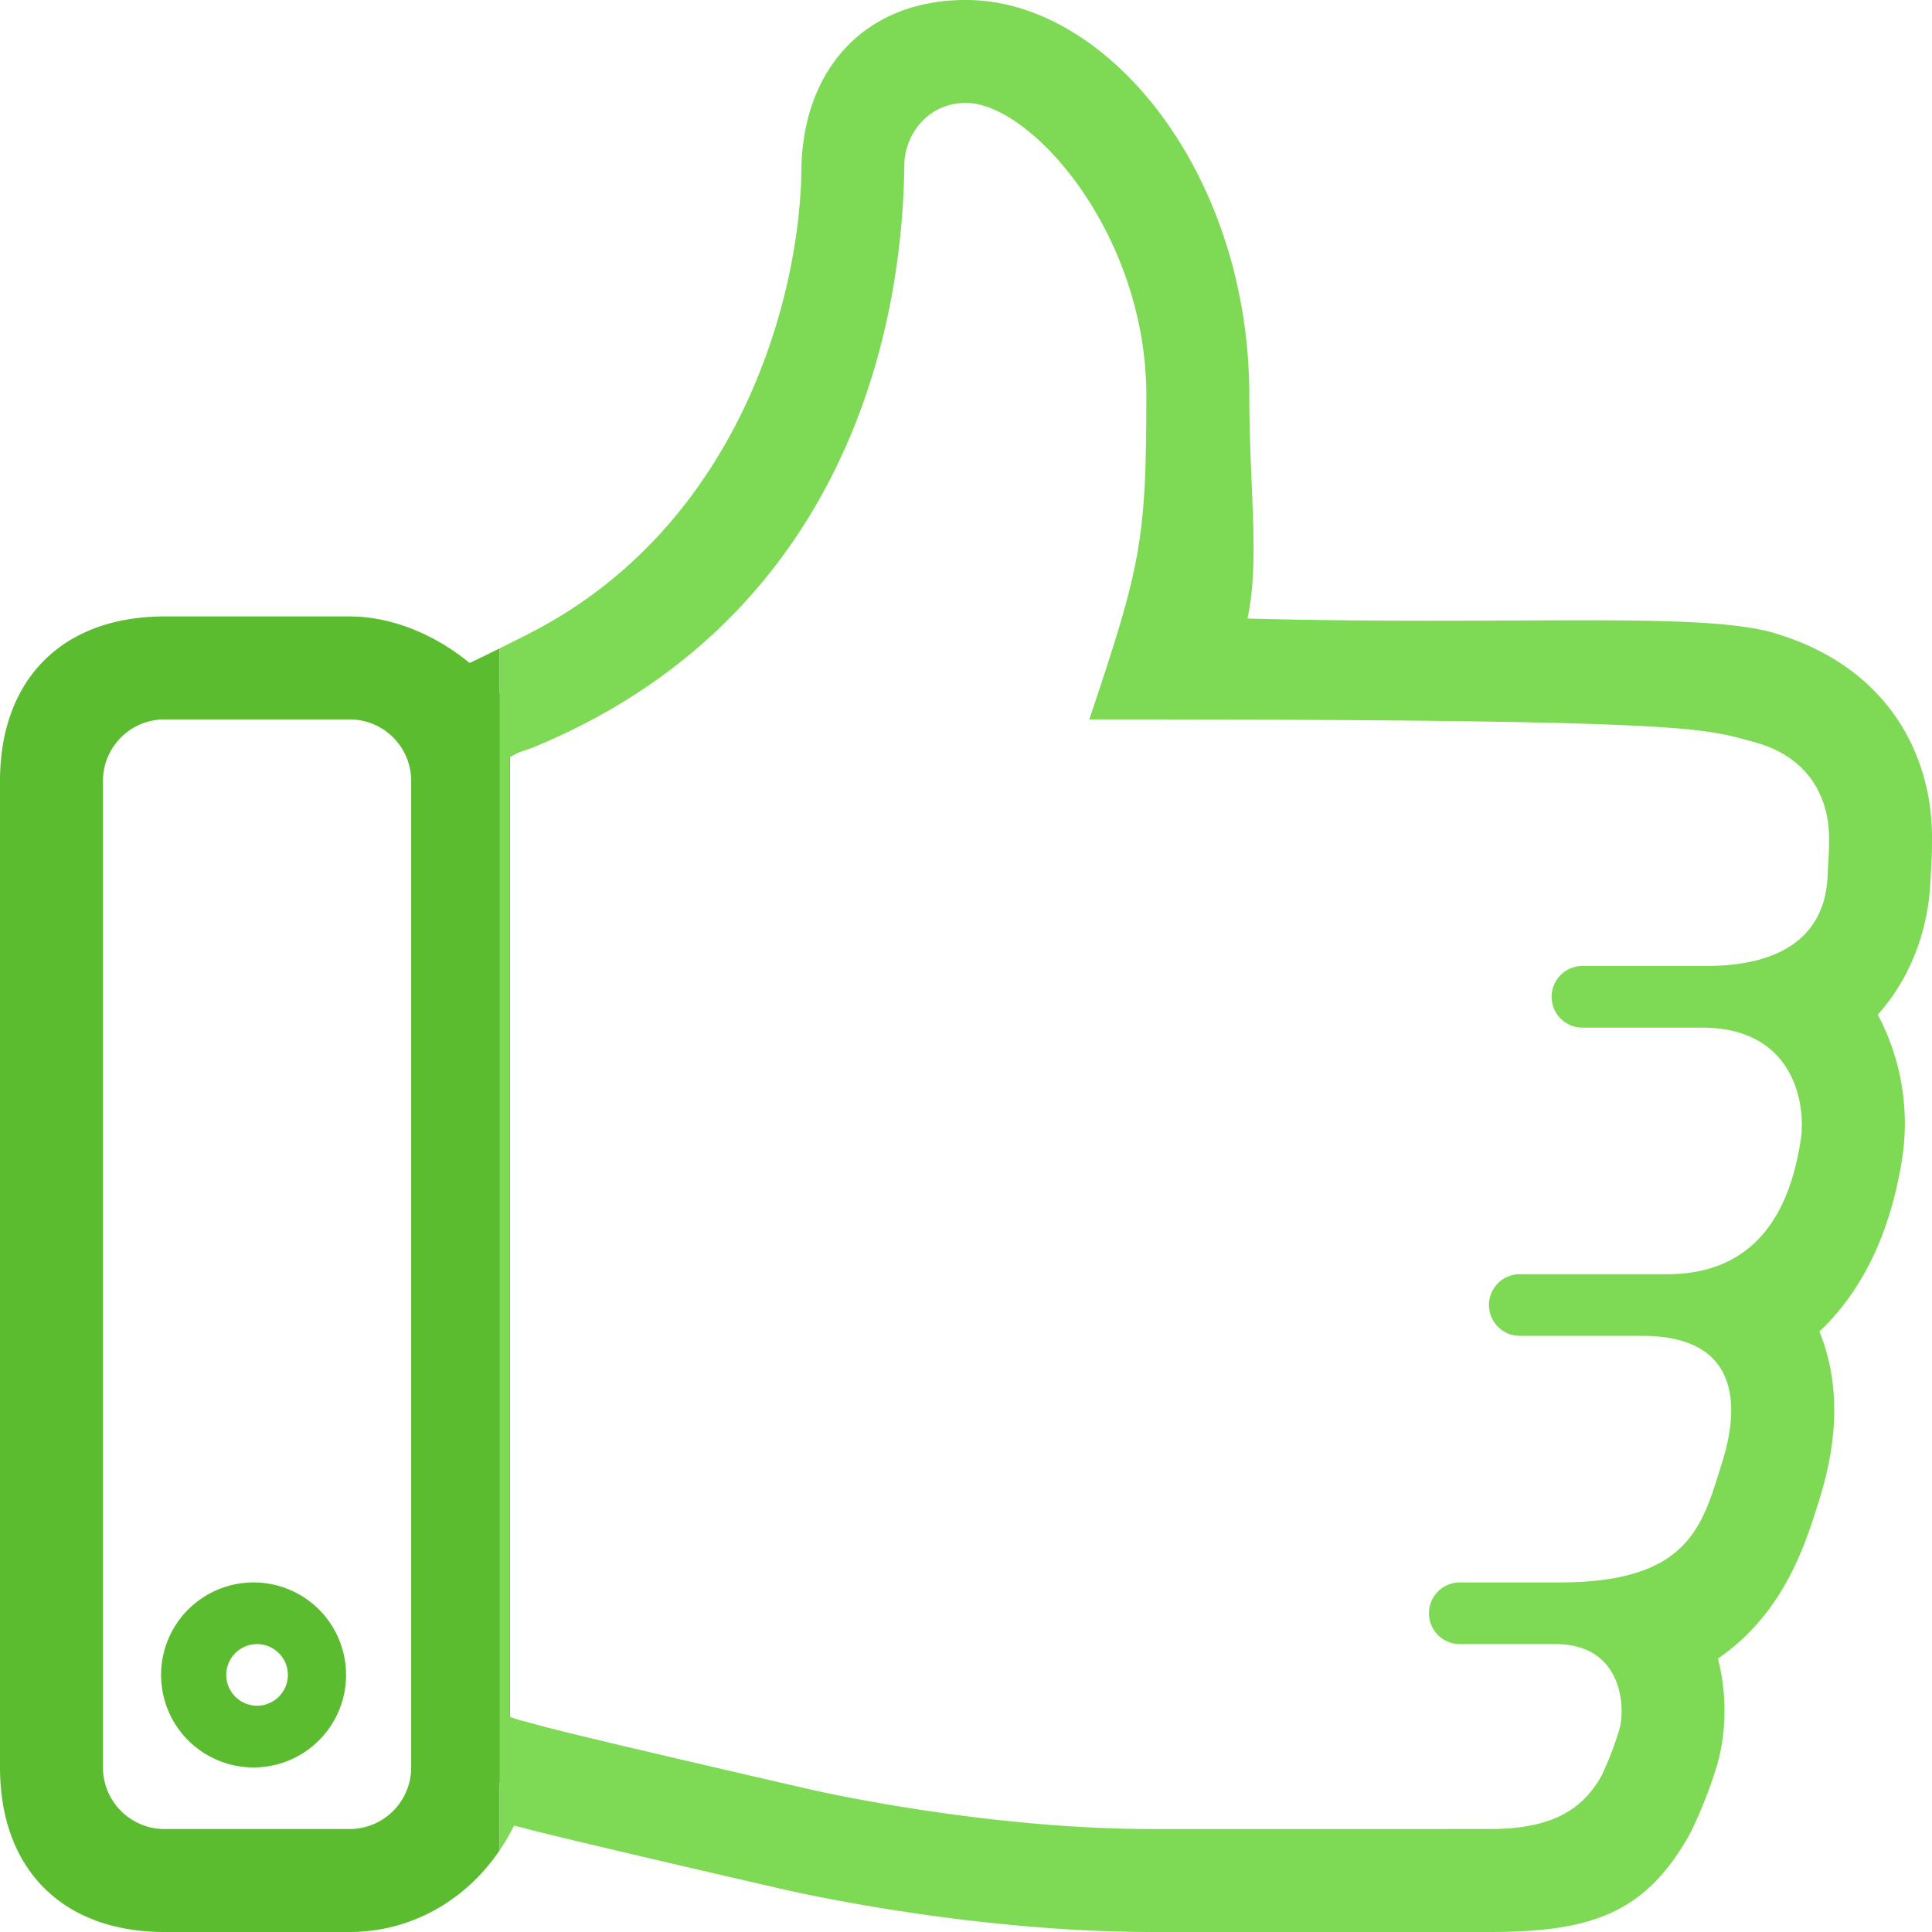
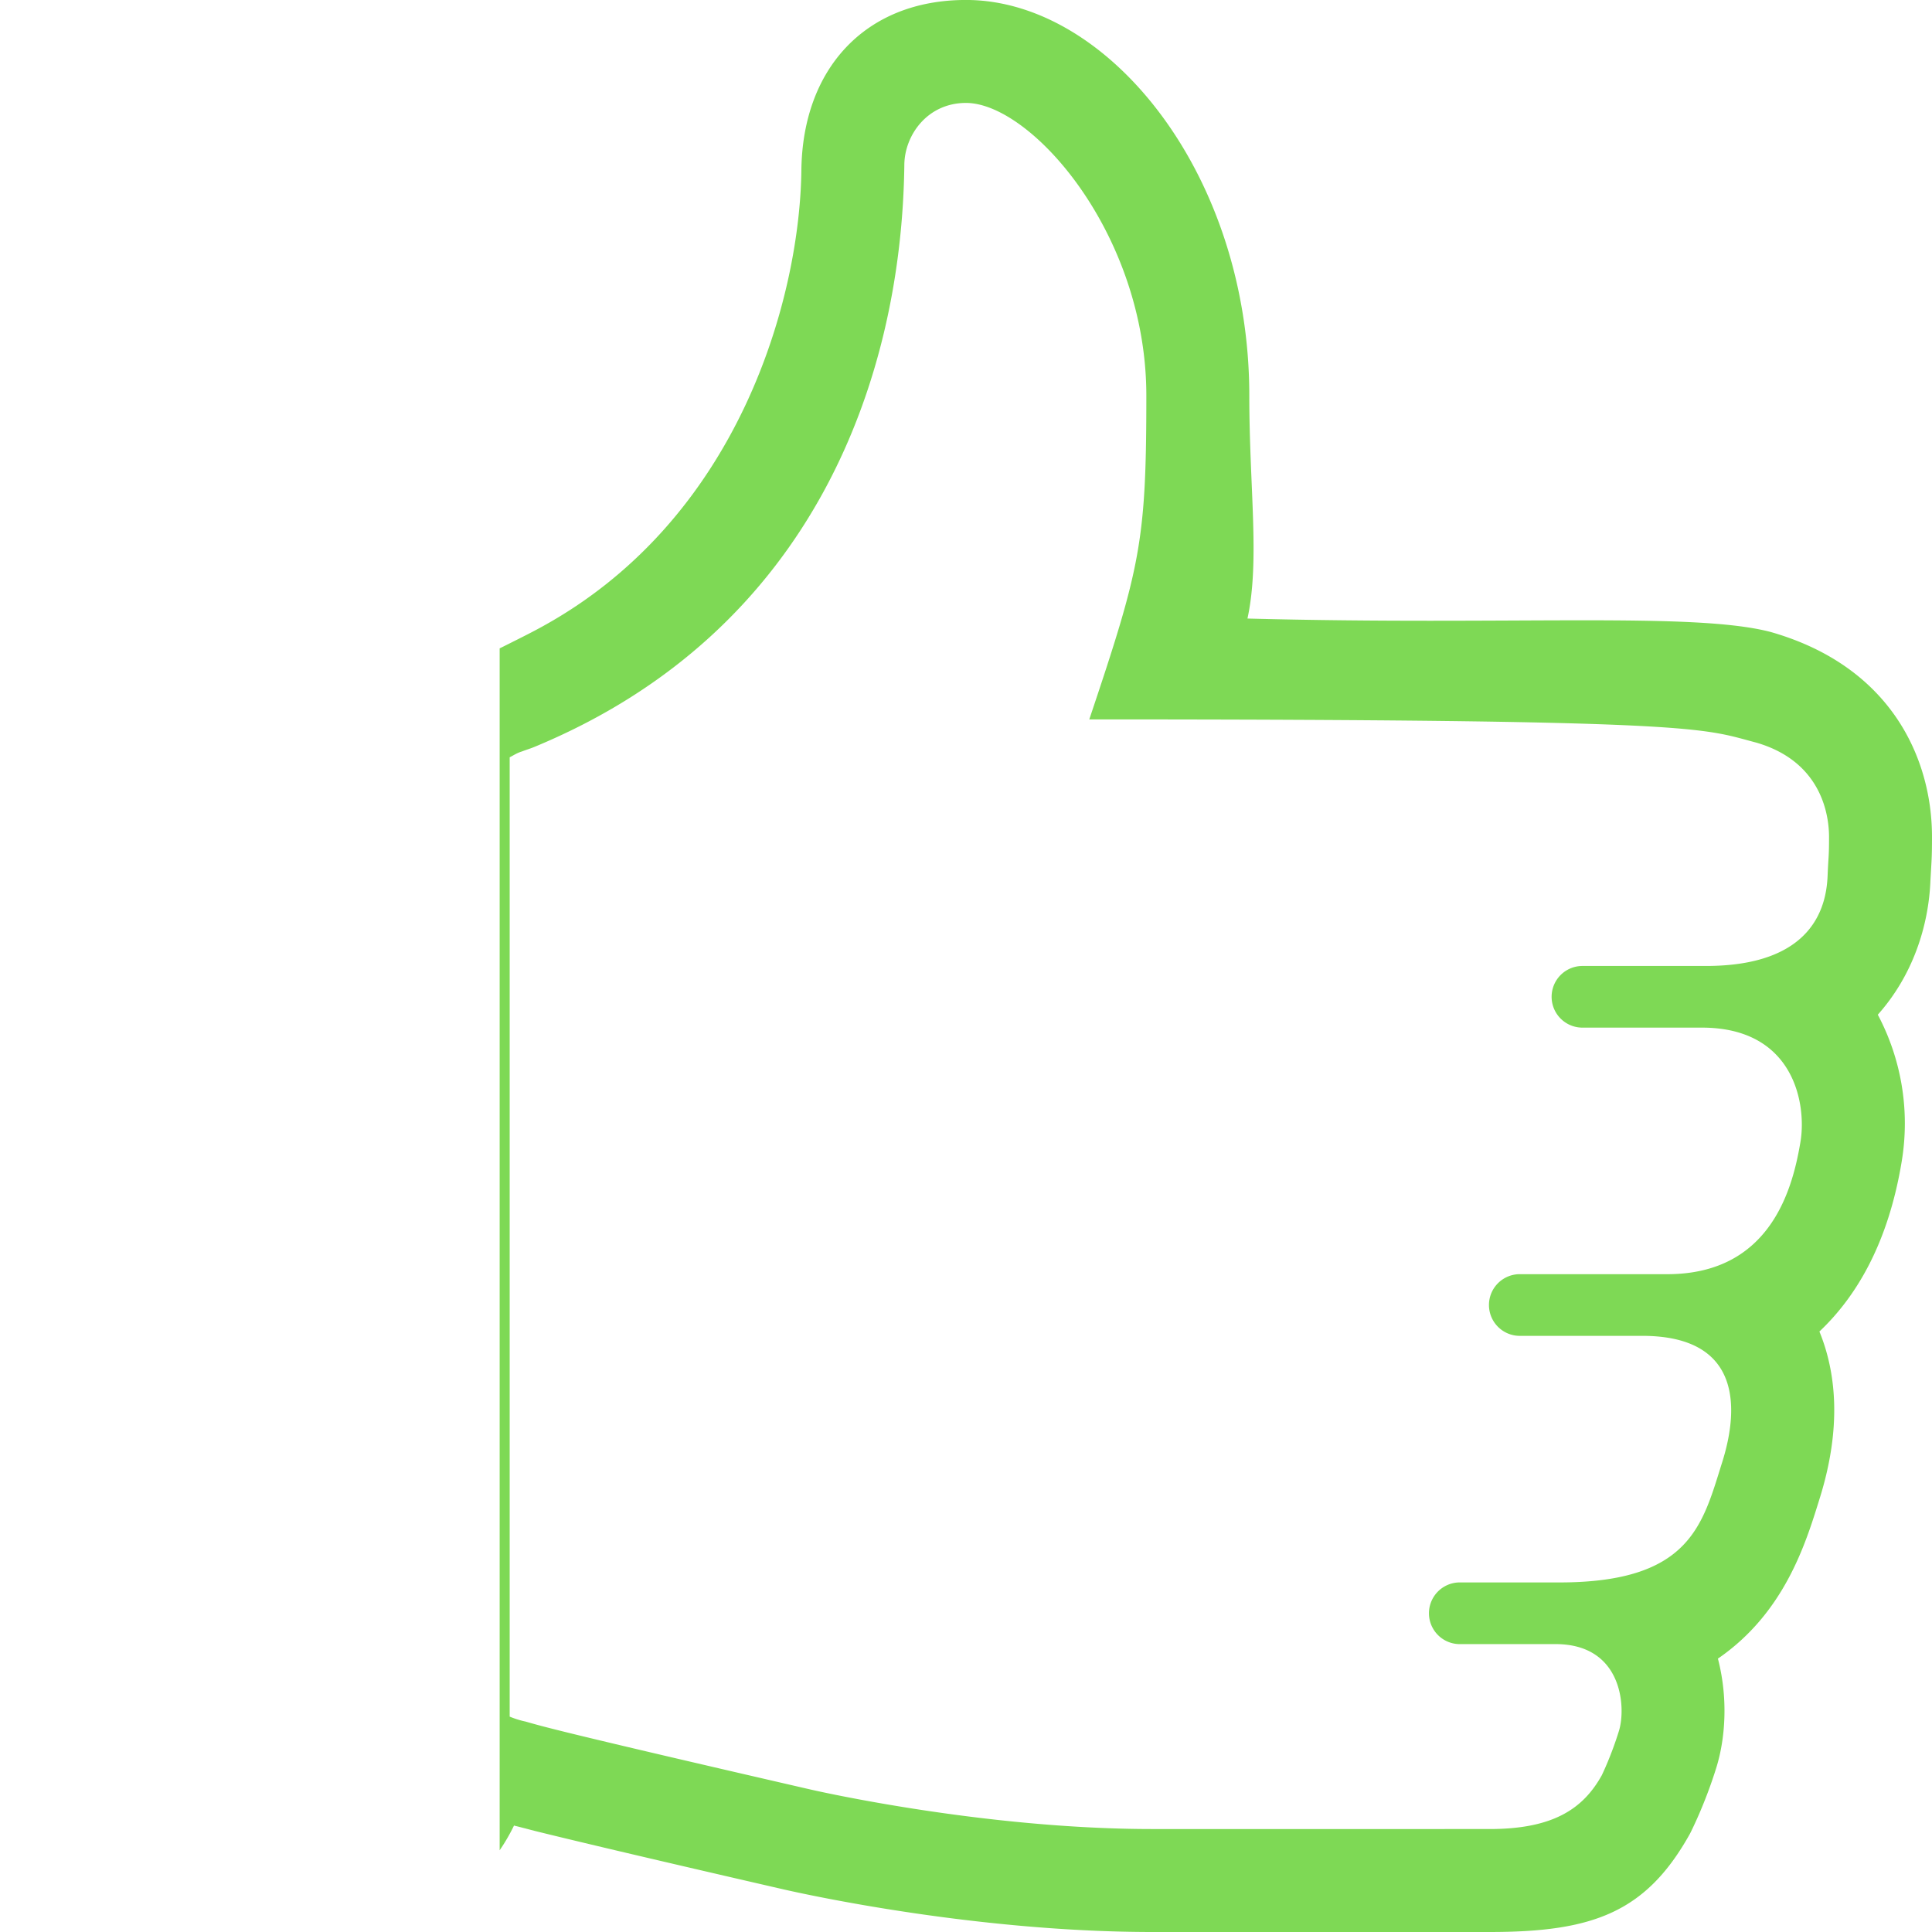
<svg xmlns="http://www.w3.org/2000/svg" preserveAspectRatio="xMidYMid" width="58" height="58" viewBox="0 0 58 58">
-   <path d="M15.312 53.5H15v2.047C14.014 57.01 12.388 58 10.493 58H4.941C1.881 58 0 56.12 0 53.058V23.447c0-3.061 1.881-4.941 4.941-4.941h5.552c1.383 0 2.73.642 3.702 1.48l-.099-.083c.098-.043.486-.232.904-.438v1.347h.312V53.5zm-2.968-30.053c0-1.023-.827-1.85-1.851-1.85H4.941c-1.023 0-1.85.827-1.85 1.85v29.611a1.85 1.85 0 0 0 1.85 1.851h5.552a1.85 1.85 0 0 0 1.851-1.851V23.447zM7.717 53.058a2.777 2.777 0 1 1 .002-5.55 2.777 2.777 0 0 1-.002 5.55zm0-3.701a.927.927 0 0 0-.925.925c0 .509.417.925.925.925a.928.928 0 0 0 .926-.925.928.928 0 0 0-.926-.925z" fill="#5bbc30" fill-rule="evenodd" />
  <path d="M57.953 26.436c-.054 1.37-.532 2.851-1.58 4.026a6.966 6.966 0 0 1 .72 4.391c-.402 2.456-1.356 4.065-2.473 5.12.485 1.186.694 2.841-.003 5.046-.416 1.343-1.056 3.408-3.044 4.774.315 1.215.217 2.411-.043 3.257-.347 1.124-.774 1.954-.792 1.992C49.415 57.424 47.803 58 44.72 58H34.602c-5.145 0-10.112-1.06-11.052-1.273-4.386-1.009-6.438-1.5-7.505-1.764-.035-.011-.051-.014-.085-.022-.176-.047-.319-.083-.443-.115a.72.72 0 0 1-.086-.022 5.77 5.77 0 0 1-.431.743V19.465c.398-.198.823-.411 1.045-.529 6.209-3.264 7.973-10.108 8.013-13.835.039-3.038 1.92-5.102 4.942-5.102 4.279 0 8.505 5.238 8.505 11.878 0 2.78.321 4.956-.055 6.692 7.955.21 13.395-.204 15.709.404C56.788 20.009 58 22.787 58 25.124c0 .532-.011.682-.025.926l-.022.386zm-5.242-4.146c-1.633-.427-1.503-.693-20.01-.693 1.536-4.574 1.713-5.332 1.713-9.72 0-4.86-3.459-8.787-5.414-8.787-1.157 0-1.84.964-1.851 1.851-.076 6.304-2.65 13.98-11.104 17.481-.111.047-.266.094-.381.139-.135.04-.245.112-.363.174v28.799c.263.109.472.147.472.147.483.137.888.275 8.576 2.045.13.029 5.171 1.183 10.253 1.183H44.72c1.908 0 2.808-.608 3.368-1.616.011-.026.284-.582.515-1.334.212-.686.118-2.602-1.906-2.602h-2.903a.926.926 0 0 1 0-1.851h3.018c3.937 0 4.298-1.732 4.887-3.601.449-1.419.725-3.802-2.4-3.802h-3.643a.926.926 0 1 1 0-1.851h4.395c3.127 0 3.774-2.609 4.003-3.99.179-1.11-.186-3.412-2.962-3.412h-3.586a.925.925 0 1 1 0-1.851h3.702c3.238 0 3.622-1.798 3.658-2.711.025-.622.043-.529.043-1.164 0-.578-.173-2.255-2.198-2.834z" fill="#7ed955" fill-rule="evenodd" />
</svg>